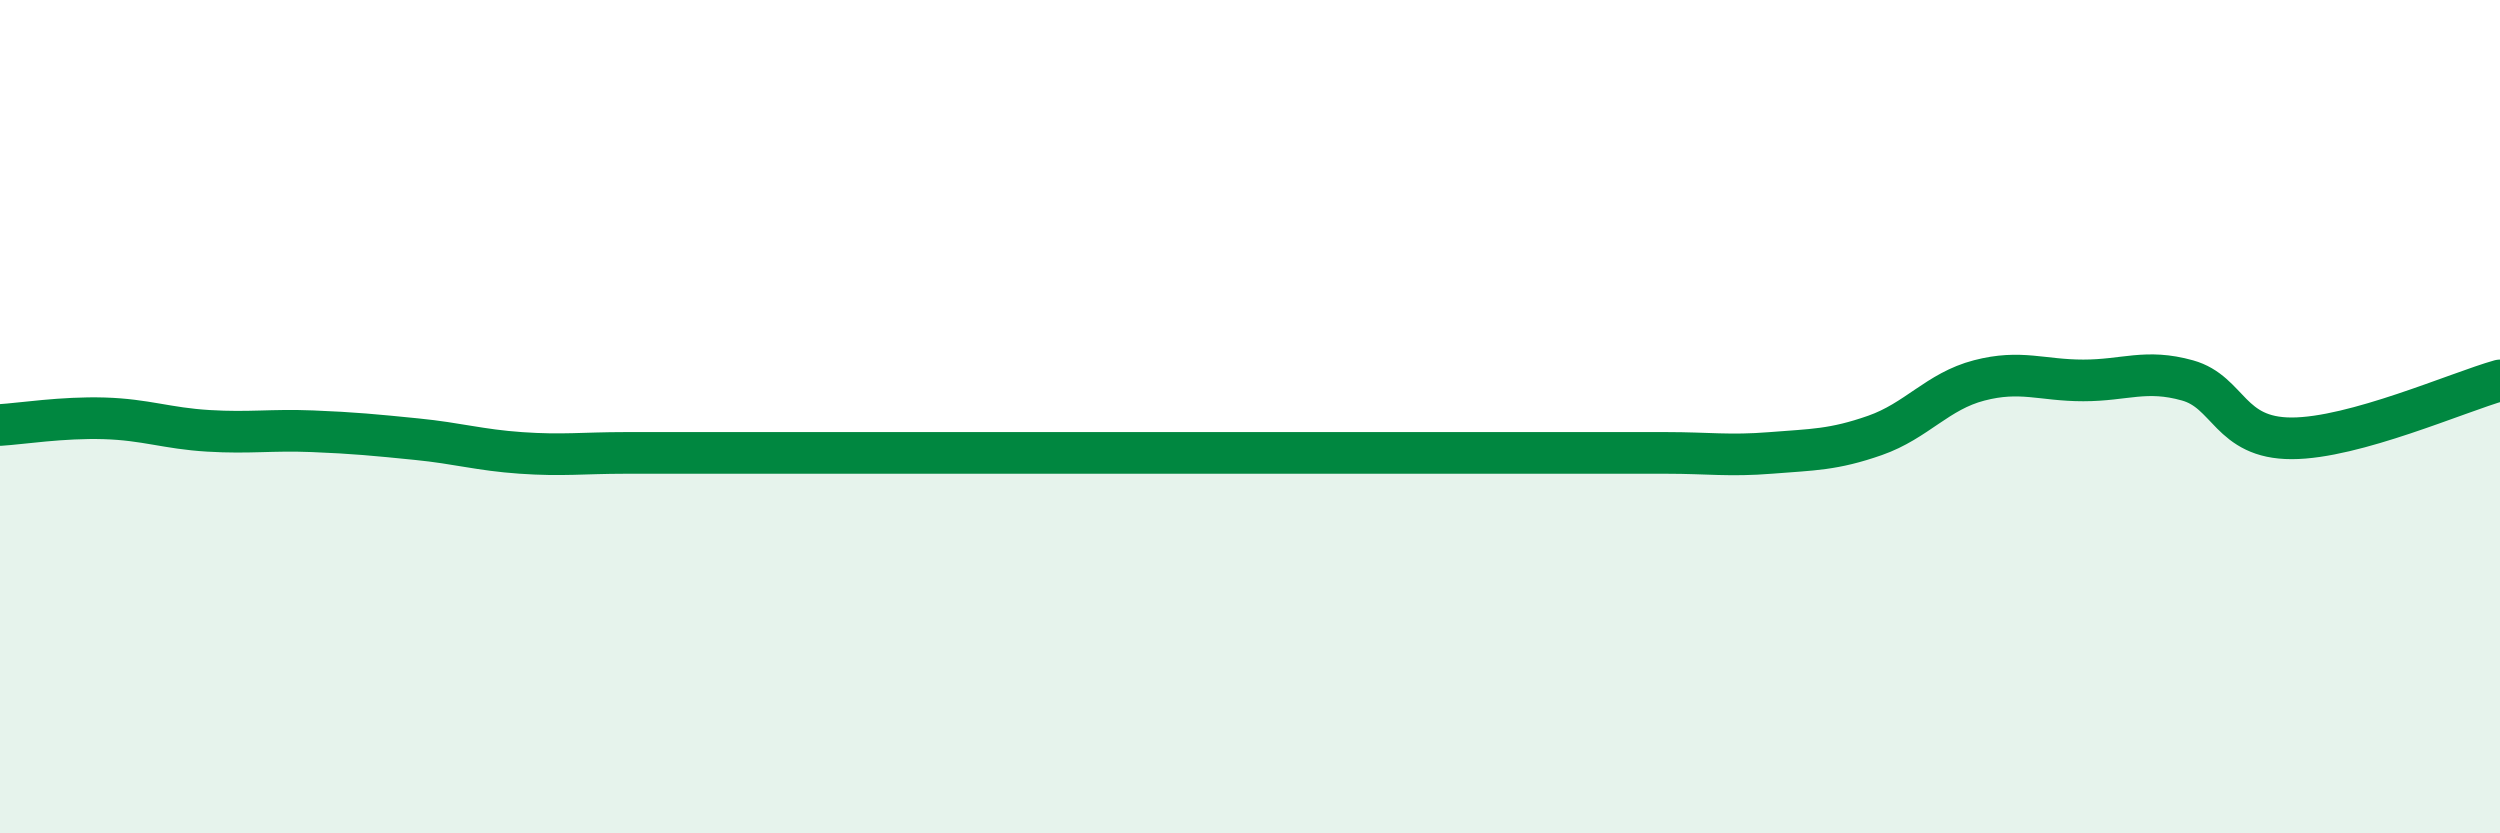
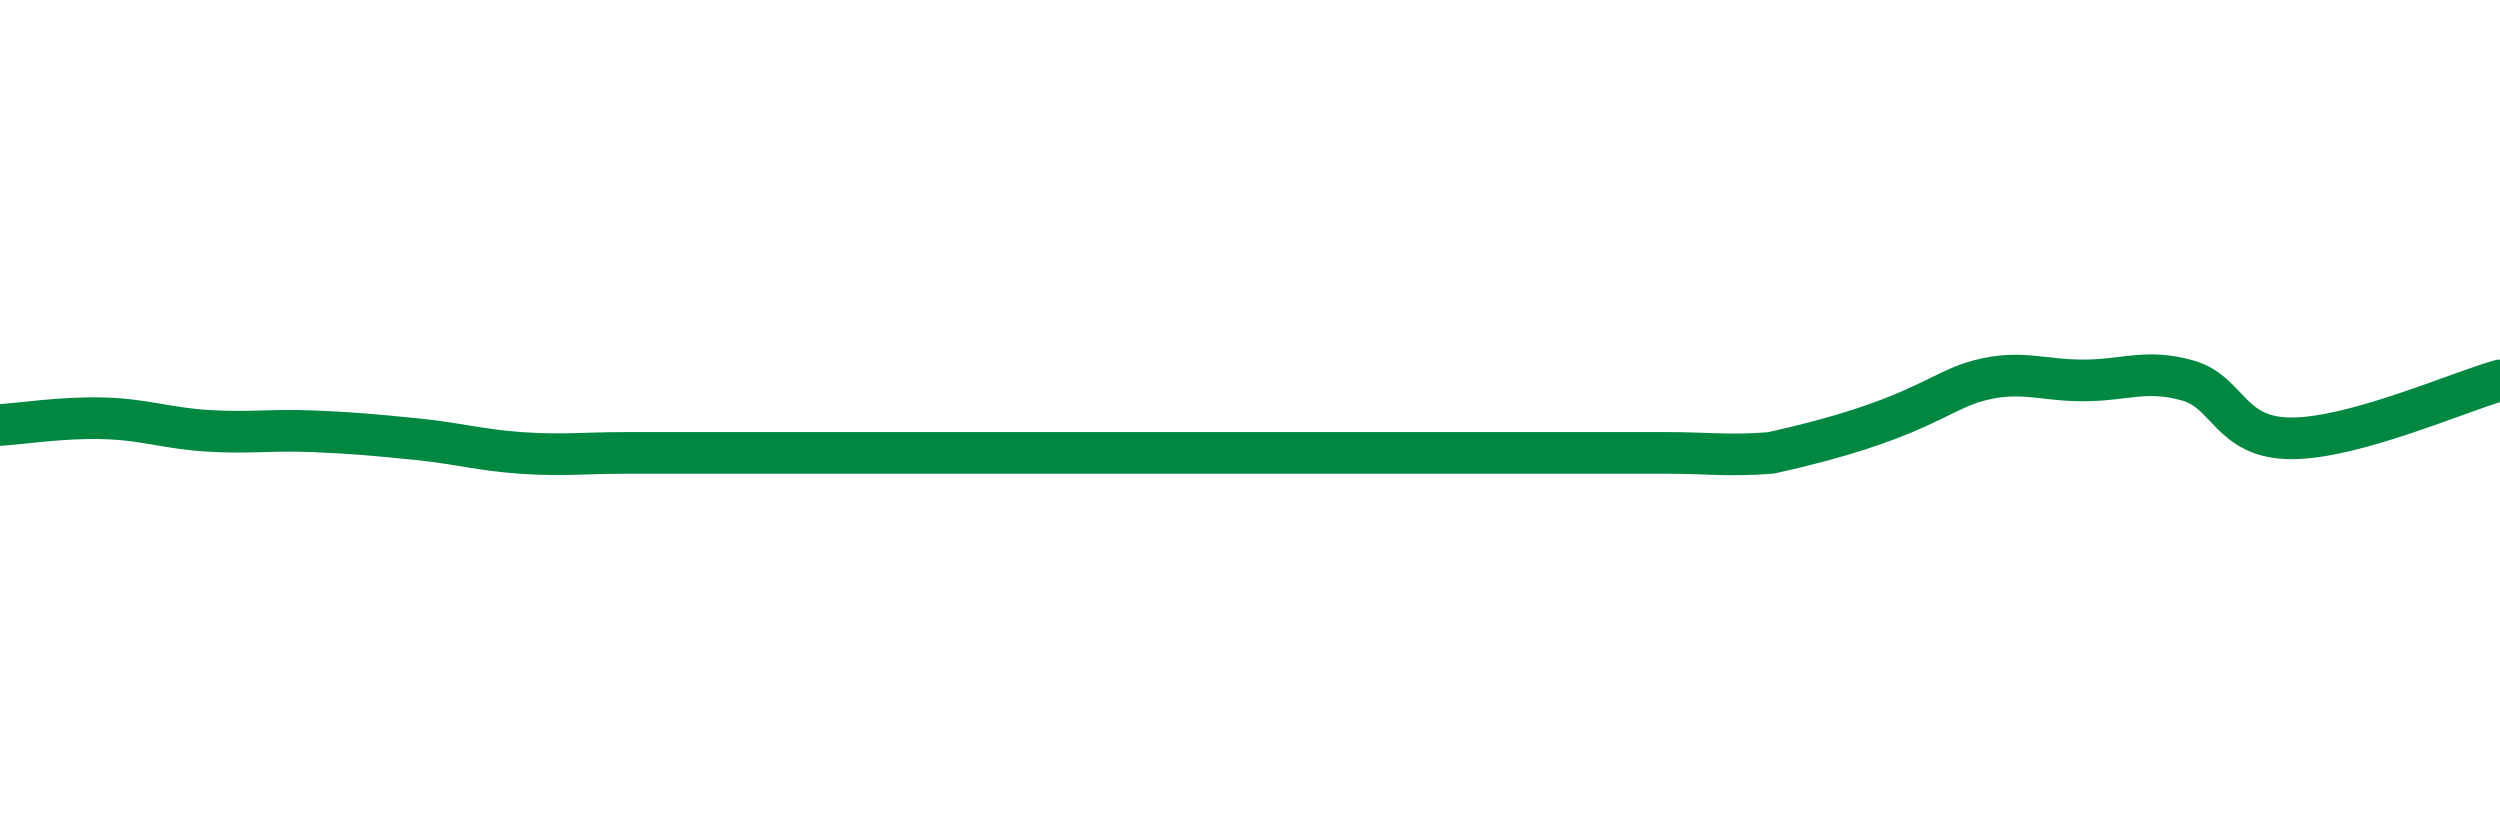
<svg xmlns="http://www.w3.org/2000/svg" width="60" height="20" viewBox="0 0 60 20">
-   <path d="M 0,10.2 C 0.5,10.17 1.5,10.01 2.5,10.04 C 3.5,10.07 4,10.28 5,10.34 C 6,10.4 6.5,10.31 7.5,10.35 C 8.5,10.39 9,10.44 10,10.54 C 11,10.64 11.5,10.8 12.5,10.87 C 13.5,10.94 14,10.87 15,10.87 C 16,10.87 16.5,10.87 17.5,10.87 C 18.5,10.87 19,10.87 20,10.87 C 21,10.87 21.5,10.87 22.5,10.87 C 23.5,10.87 24,10.87 25,10.87 C 26,10.87 26.5,10.87 27.5,10.87 C 28.5,10.87 29,10.87 30,10.87 C 31,10.87 31.5,10.87 32.5,10.87 C 33.5,10.87 34,10.87 35,10.87 C 36,10.87 36.5,10.87 37.5,10.87 C 38.5,10.87 39,10.87 40,10.87 C 41,10.87 41.5,10.95 42.5,10.87 C 43.5,10.79 44,10.8 45,10.45 C 46,10.1 46.5,9.39 47.5,9.13 C 48.5,8.87 49,9.13 50,9.13 C 51,9.13 51.5,8.85 52.5,9.13 C 53.5,9.41 53.5,10.52 55,10.52 C 56.5,10.52 59,9.41 60,9.13L60 20L0 20Z" fill="#008740" opacity="0.1" stroke-linecap="round" stroke-linejoin="round" />
-   <path d="M 0,10.2 C 0.5,10.17 1.5,10.01 2.5,10.04 C 3.5,10.07 4,10.28 5,10.34 C 6,10.4 6.5,10.31 7.5,10.35 C 8.5,10.39 9,10.44 10,10.54 C 11,10.64 11.5,10.8 12.5,10.87 C 13.5,10.94 14,10.87 15,10.87 C 16,10.87 16.5,10.87 17.5,10.87 C 18.5,10.87 19,10.87 20,10.87 C 21,10.87 21.5,10.87 22.5,10.87 C 23.5,10.87 24,10.87 25,10.87 C 26,10.87 26.5,10.87 27.5,10.87 C 28.5,10.87 29,10.87 30,10.87 C 31,10.87 31.5,10.87 32.5,10.87 C 33.5,10.87 34,10.87 35,10.87 C 36,10.87 36.5,10.87 37.5,10.87 C 38.5,10.87 39,10.87 40,10.87 C 41,10.87 41.5,10.95 42.5,10.87 C 43.5,10.79 44,10.8 45,10.45 C 46,10.1 46.5,9.39 47.5,9.13 C 48.5,8.87 49,9.13 50,9.13 C 51,9.13 51.5,8.85 52.5,9.13 C 53.5,9.41 53.5,10.52 55,10.52 C 56.5,10.52 59,9.41 60,9.13" stroke="#008740" stroke-width="1" fill="none" stroke-linecap="round" stroke-linejoin="round" />
+   <path d="M 0,10.2 C 0.5,10.17 1.5,10.01 2.5,10.04 C 3.5,10.07 4,10.28 5,10.34 C 6,10.4 6.5,10.31 7.5,10.35 C 8.5,10.39 9,10.44 10,10.54 C 11,10.64 11.5,10.8 12.5,10.87 C 13.5,10.94 14,10.87 15,10.87 C 16,10.87 16.5,10.87 17.5,10.87 C 18.5,10.87 19,10.87 20,10.87 C 21,10.87 21.5,10.87 22.5,10.87 C 23.5,10.87 24,10.87 25,10.87 C 26,10.87 26.5,10.87 27.5,10.87 C 28.5,10.87 29,10.87 30,10.87 C 31,10.87 31.5,10.87 32.5,10.87 C 33.5,10.87 34,10.87 35,10.87 C 36,10.87 36.5,10.87 37.5,10.87 C 38.5,10.87 39,10.87 40,10.87 C 41,10.87 41.5,10.95 42.5,10.87 C 46,10.1 46.5,9.39 47.5,9.13 C 48.5,8.87 49,9.13 50,9.13 C 51,9.13 51.5,8.85 52.5,9.13 C 53.5,9.41 53.5,10.52 55,10.52 C 56.5,10.52 59,9.41 60,9.13" stroke="#008740" stroke-width="1" fill="none" stroke-linecap="round" stroke-linejoin="round" />
</svg>